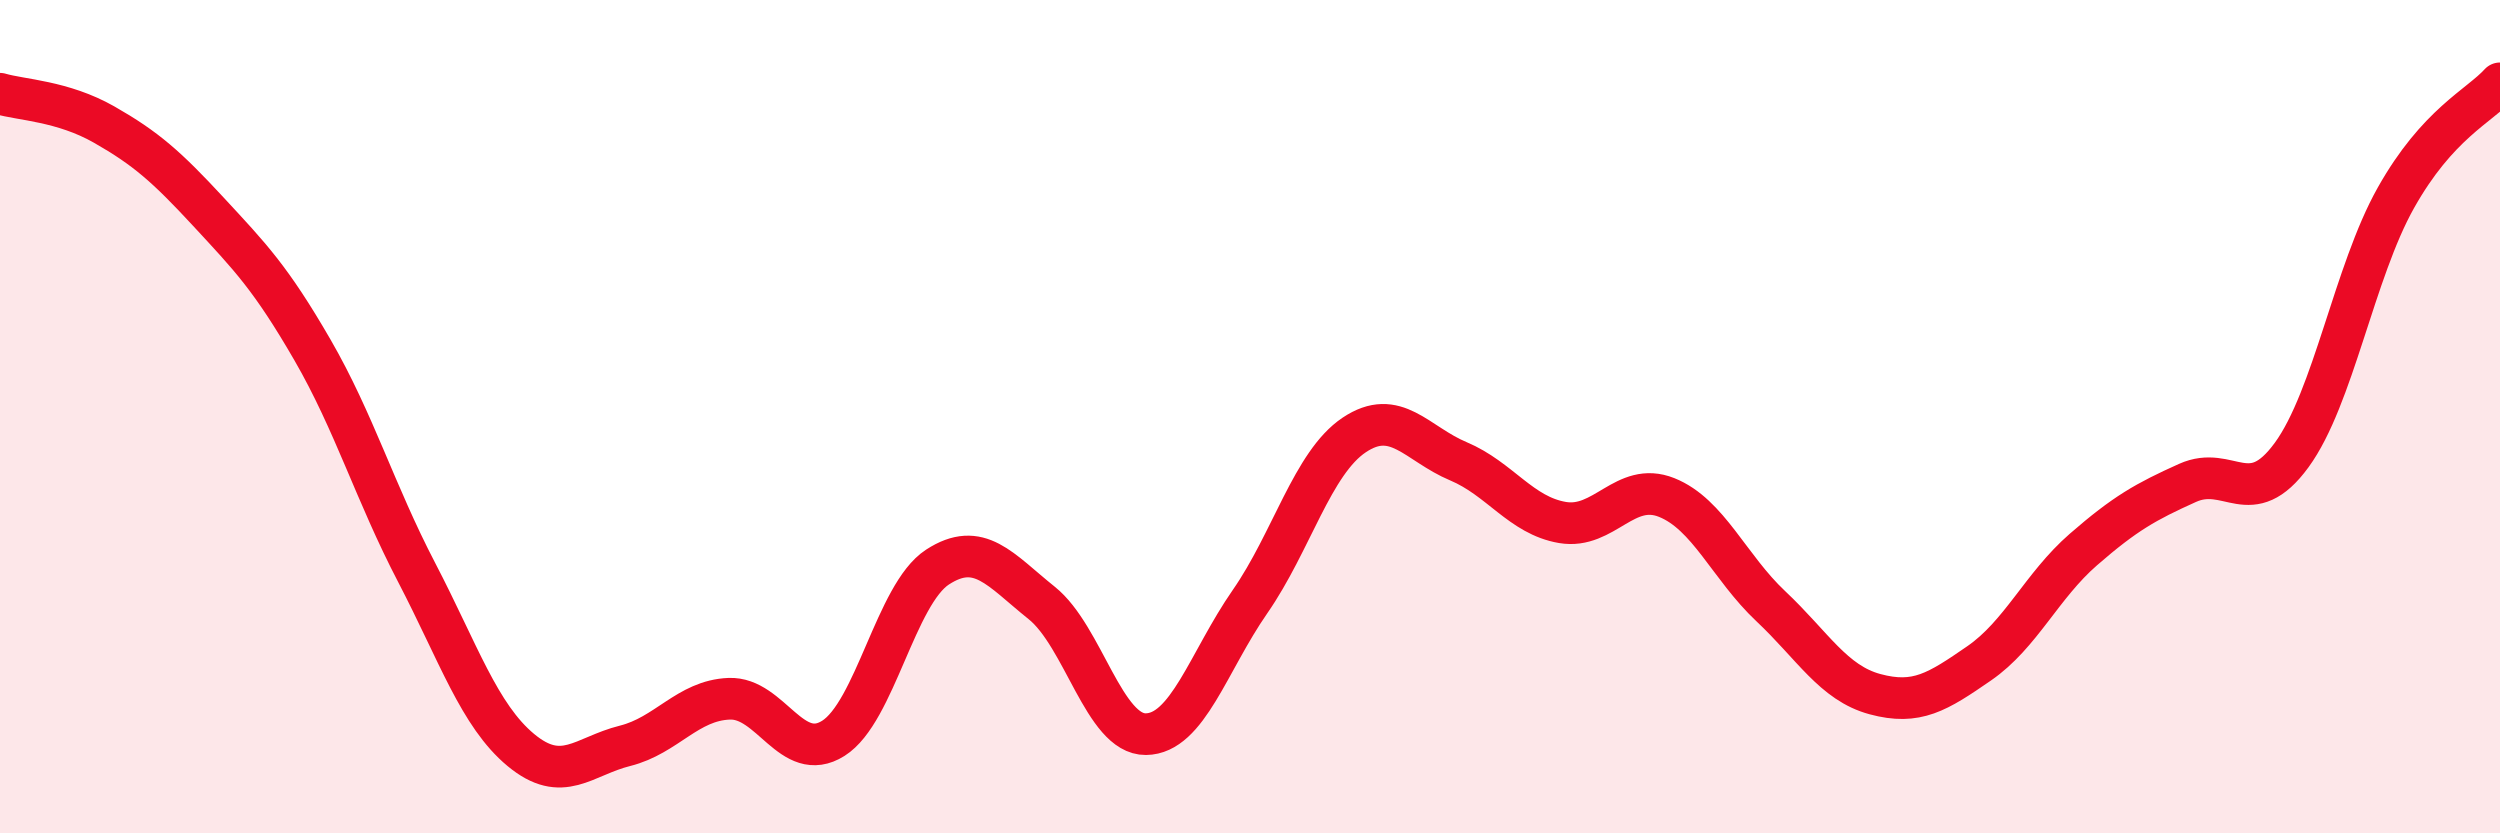
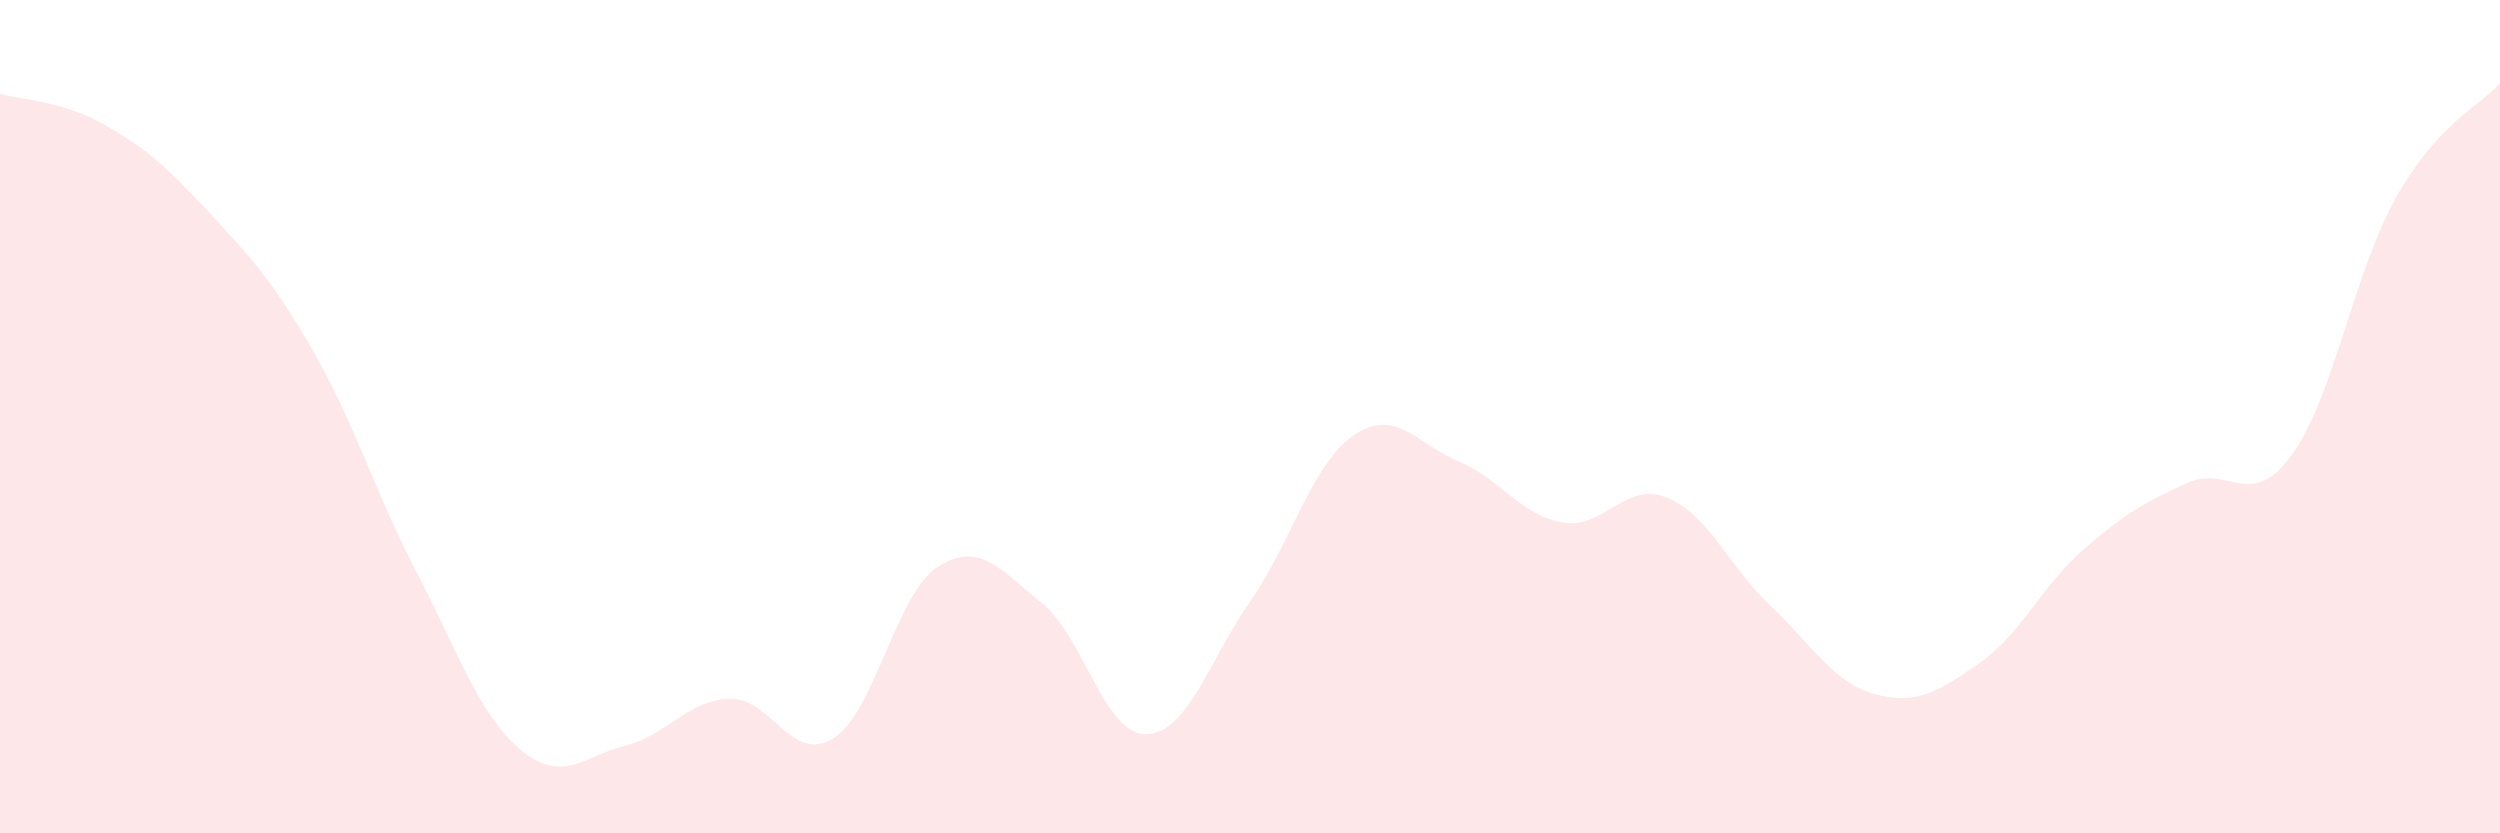
<svg xmlns="http://www.w3.org/2000/svg" width="60" height="20" viewBox="0 0 60 20">
  <path d="M 0,2.25 C 0.5,2.4 1.5,2.42 2.5,2.99 C 3.5,3.56 4,4 5,5.08 C 6,6.16 6.5,6.67 7.5,8.4 C 8.5,10.13 9,11.82 10,13.74 C 11,15.66 11.5,17.17 12.5,18 C 13.5,18.83 14,18.15 15,17.9 C 16,17.65 16.5,16.81 17.5,16.77 C 18.5,16.73 19,18.35 20,17.72 C 21,17.09 21.5,14.26 22.5,13.61 C 23.5,12.96 24,13.67 25,14.47 C 26,15.27 26.5,17.63 27.5,17.62 C 28.5,17.61 29,15.88 30,14.44 C 31,13 31.5,11.11 32.5,10.44 C 33.5,9.77 34,10.65 35,11.07 C 36,11.49 36.5,12.37 37.5,12.54 C 38.5,12.71 39,11.54 40,11.94 C 41,12.34 41.5,13.61 42.5,14.55 C 43.5,15.49 44,16.39 45,16.66 C 46,16.93 46.5,16.61 47.5,15.92 C 48.5,15.23 49,14.06 50,13.19 C 51,12.32 51.5,12.04 52.5,11.59 C 53.5,11.14 54,12.29 55,10.92 C 56,9.55 56.5,6.53 57.5,4.75 C 58.5,2.97 59.5,2.55 60,2L60 20L0 20Z" fill="#EB0A25" opacity="0.1" stroke-linecap="round" stroke-linejoin="round" />
-   <path d="M 0,2.25 C 0.5,2.4 1.5,2.42 2.5,2.99 C 3.5,3.56 4,4 5,5.08 C 6,6.16 6.5,6.67 7.5,8.4 C 8.5,10.13 9,11.82 10,13.74 C 11,15.66 11.5,17.17 12.5,18 C 13.5,18.83 14,18.15 15,17.9 C 16,17.65 16.5,16.81 17.5,16.77 C 18.5,16.73 19,18.35 20,17.72 C 21,17.09 21.5,14.26 22.5,13.61 C 23.5,12.96 24,13.67 25,14.47 C 26,15.27 26.5,17.63 27.5,17.62 C 28.5,17.61 29,15.88 30,14.44 C 31,13 31.5,11.11 32.5,10.44 C 33.5,9.77 34,10.65 35,11.07 C 36,11.49 36.5,12.37 37.5,12.54 C 38.5,12.71 39,11.54 40,11.94 C 41,12.34 41.5,13.61 42.5,14.55 C 43.5,15.49 44,16.39 45,16.66 C 46,16.93 46.5,16.61 47.5,15.92 C 48.5,15.23 49,14.06 50,13.19 C 51,12.32 51.5,12.04 52.5,11.59 C 53.5,11.14 54,12.29 55,10.92 C 56,9.55 56.5,6.53 57.5,4.75 C 58.5,2.97 59.5,2.55 60,2" stroke="#EB0A25" stroke-width="1" fill="none" stroke-linecap="round" stroke-linejoin="round" />
</svg>